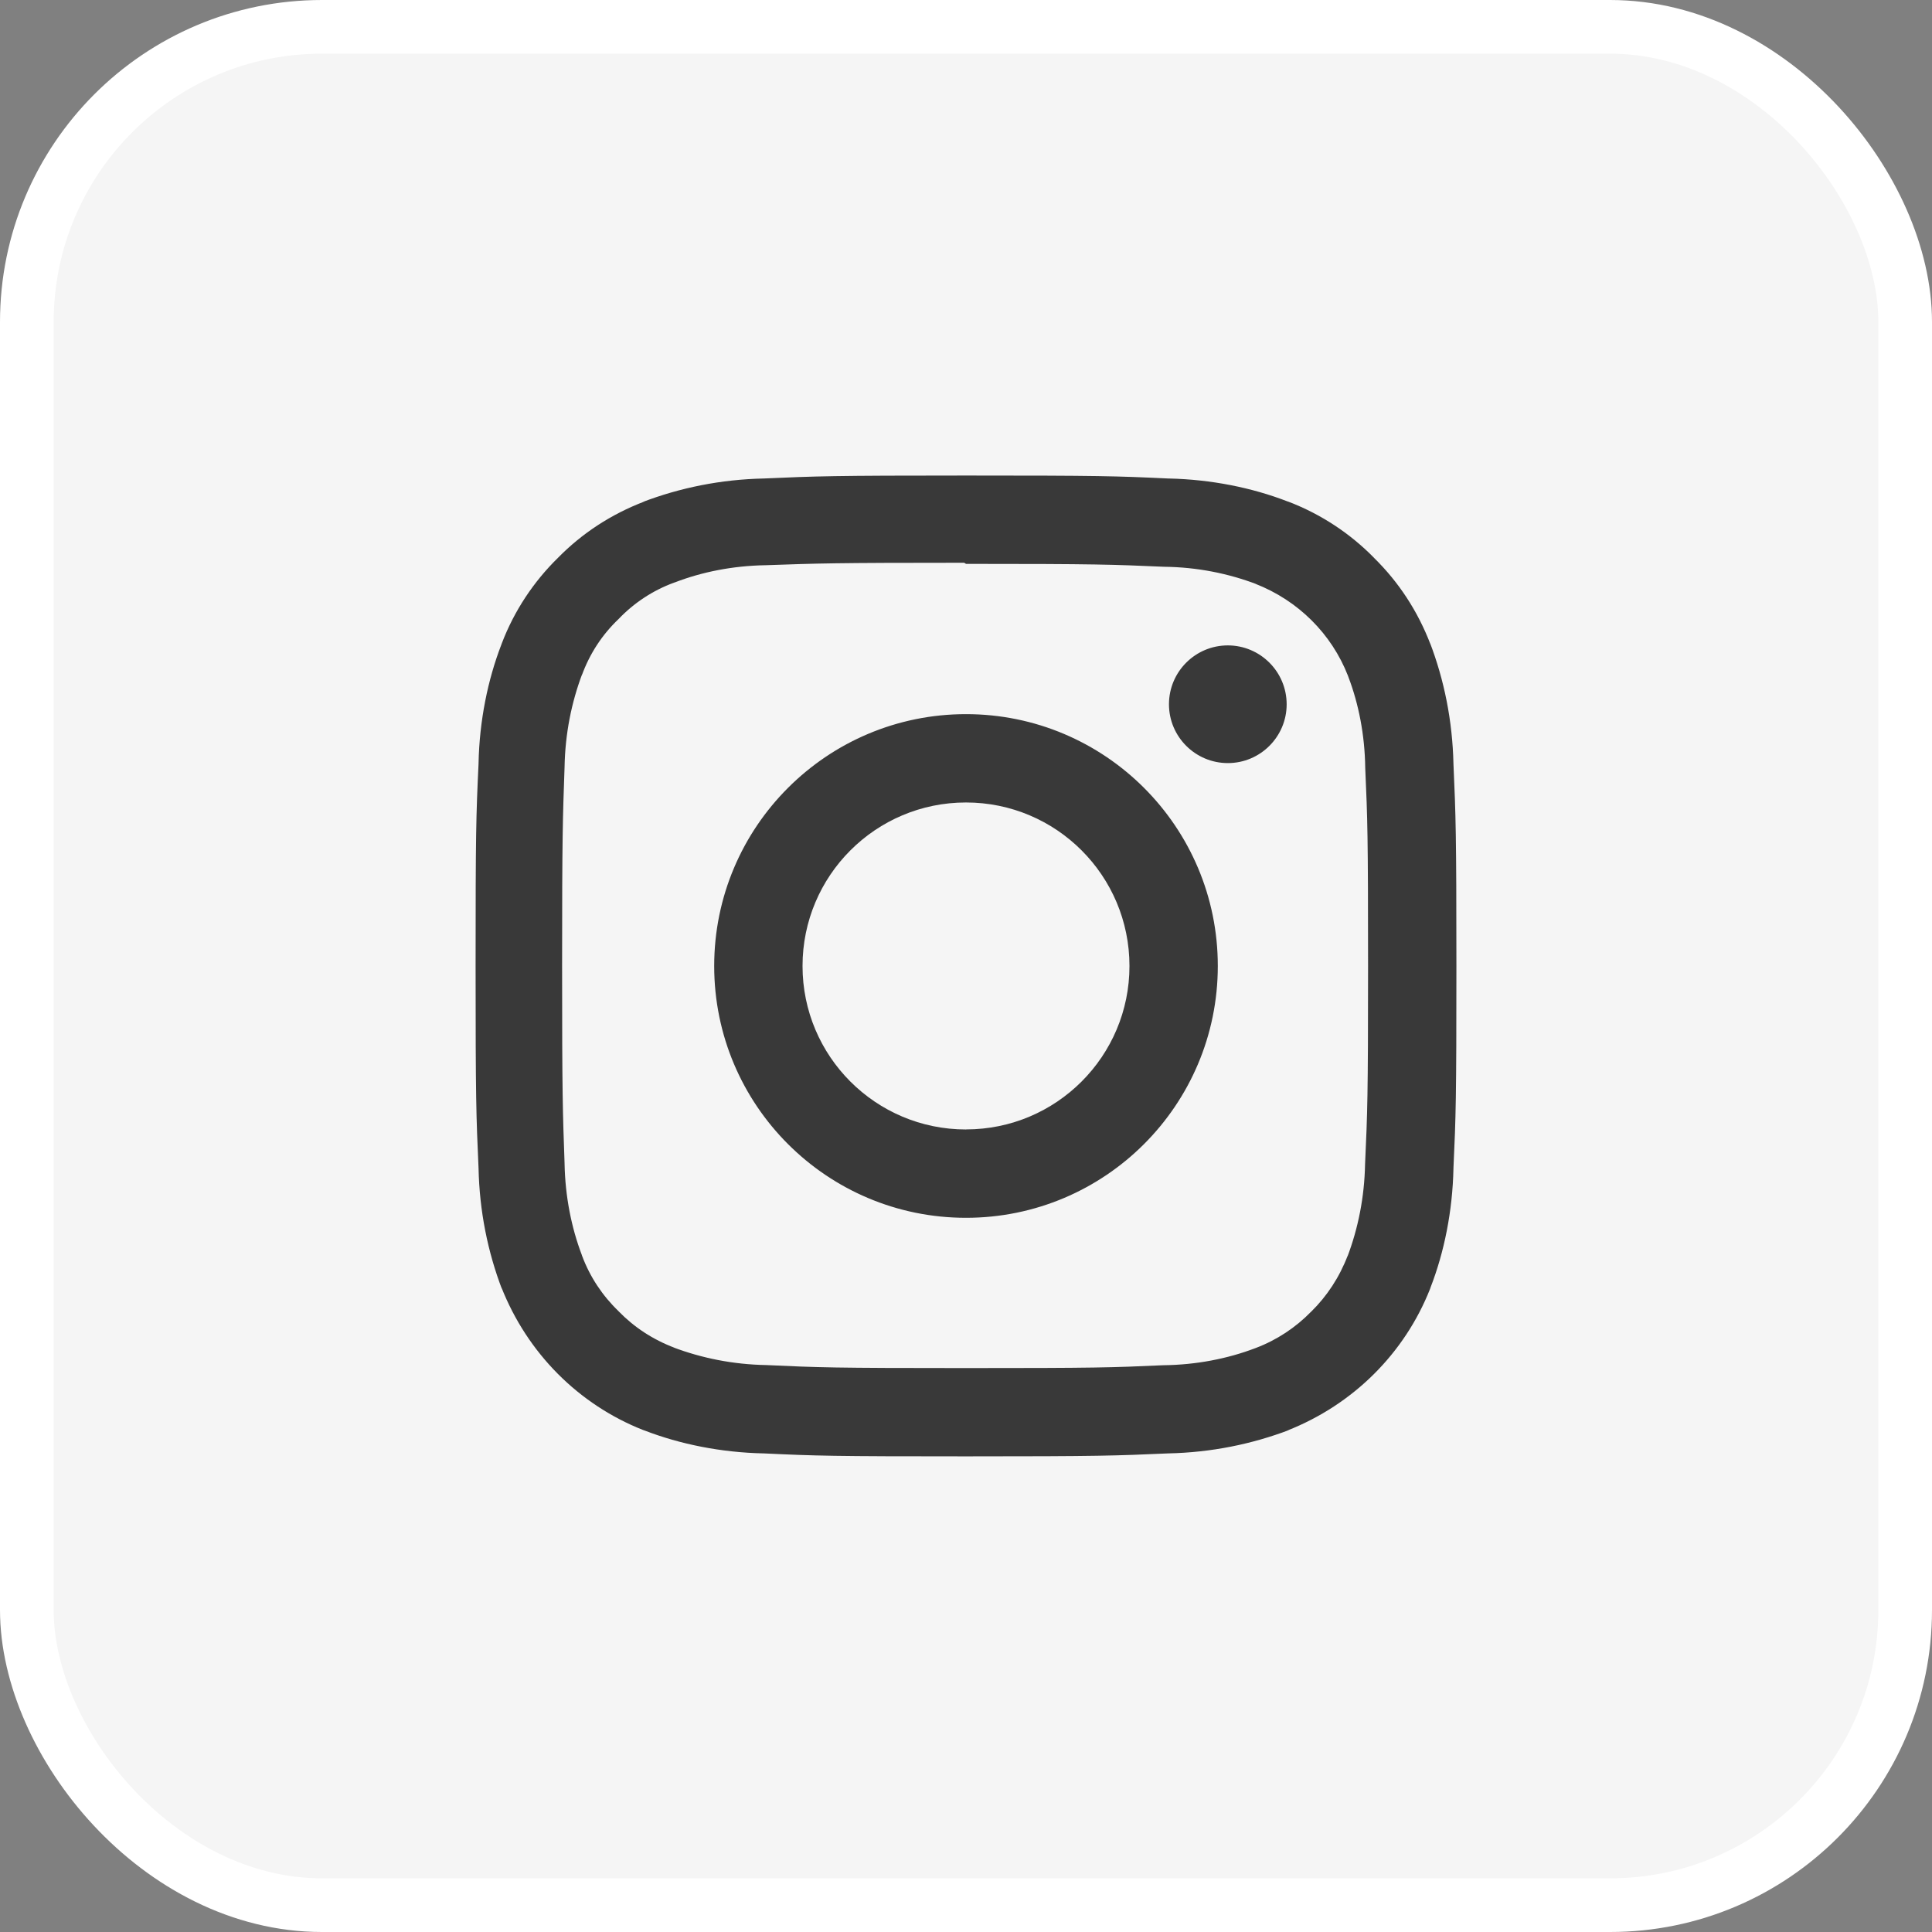
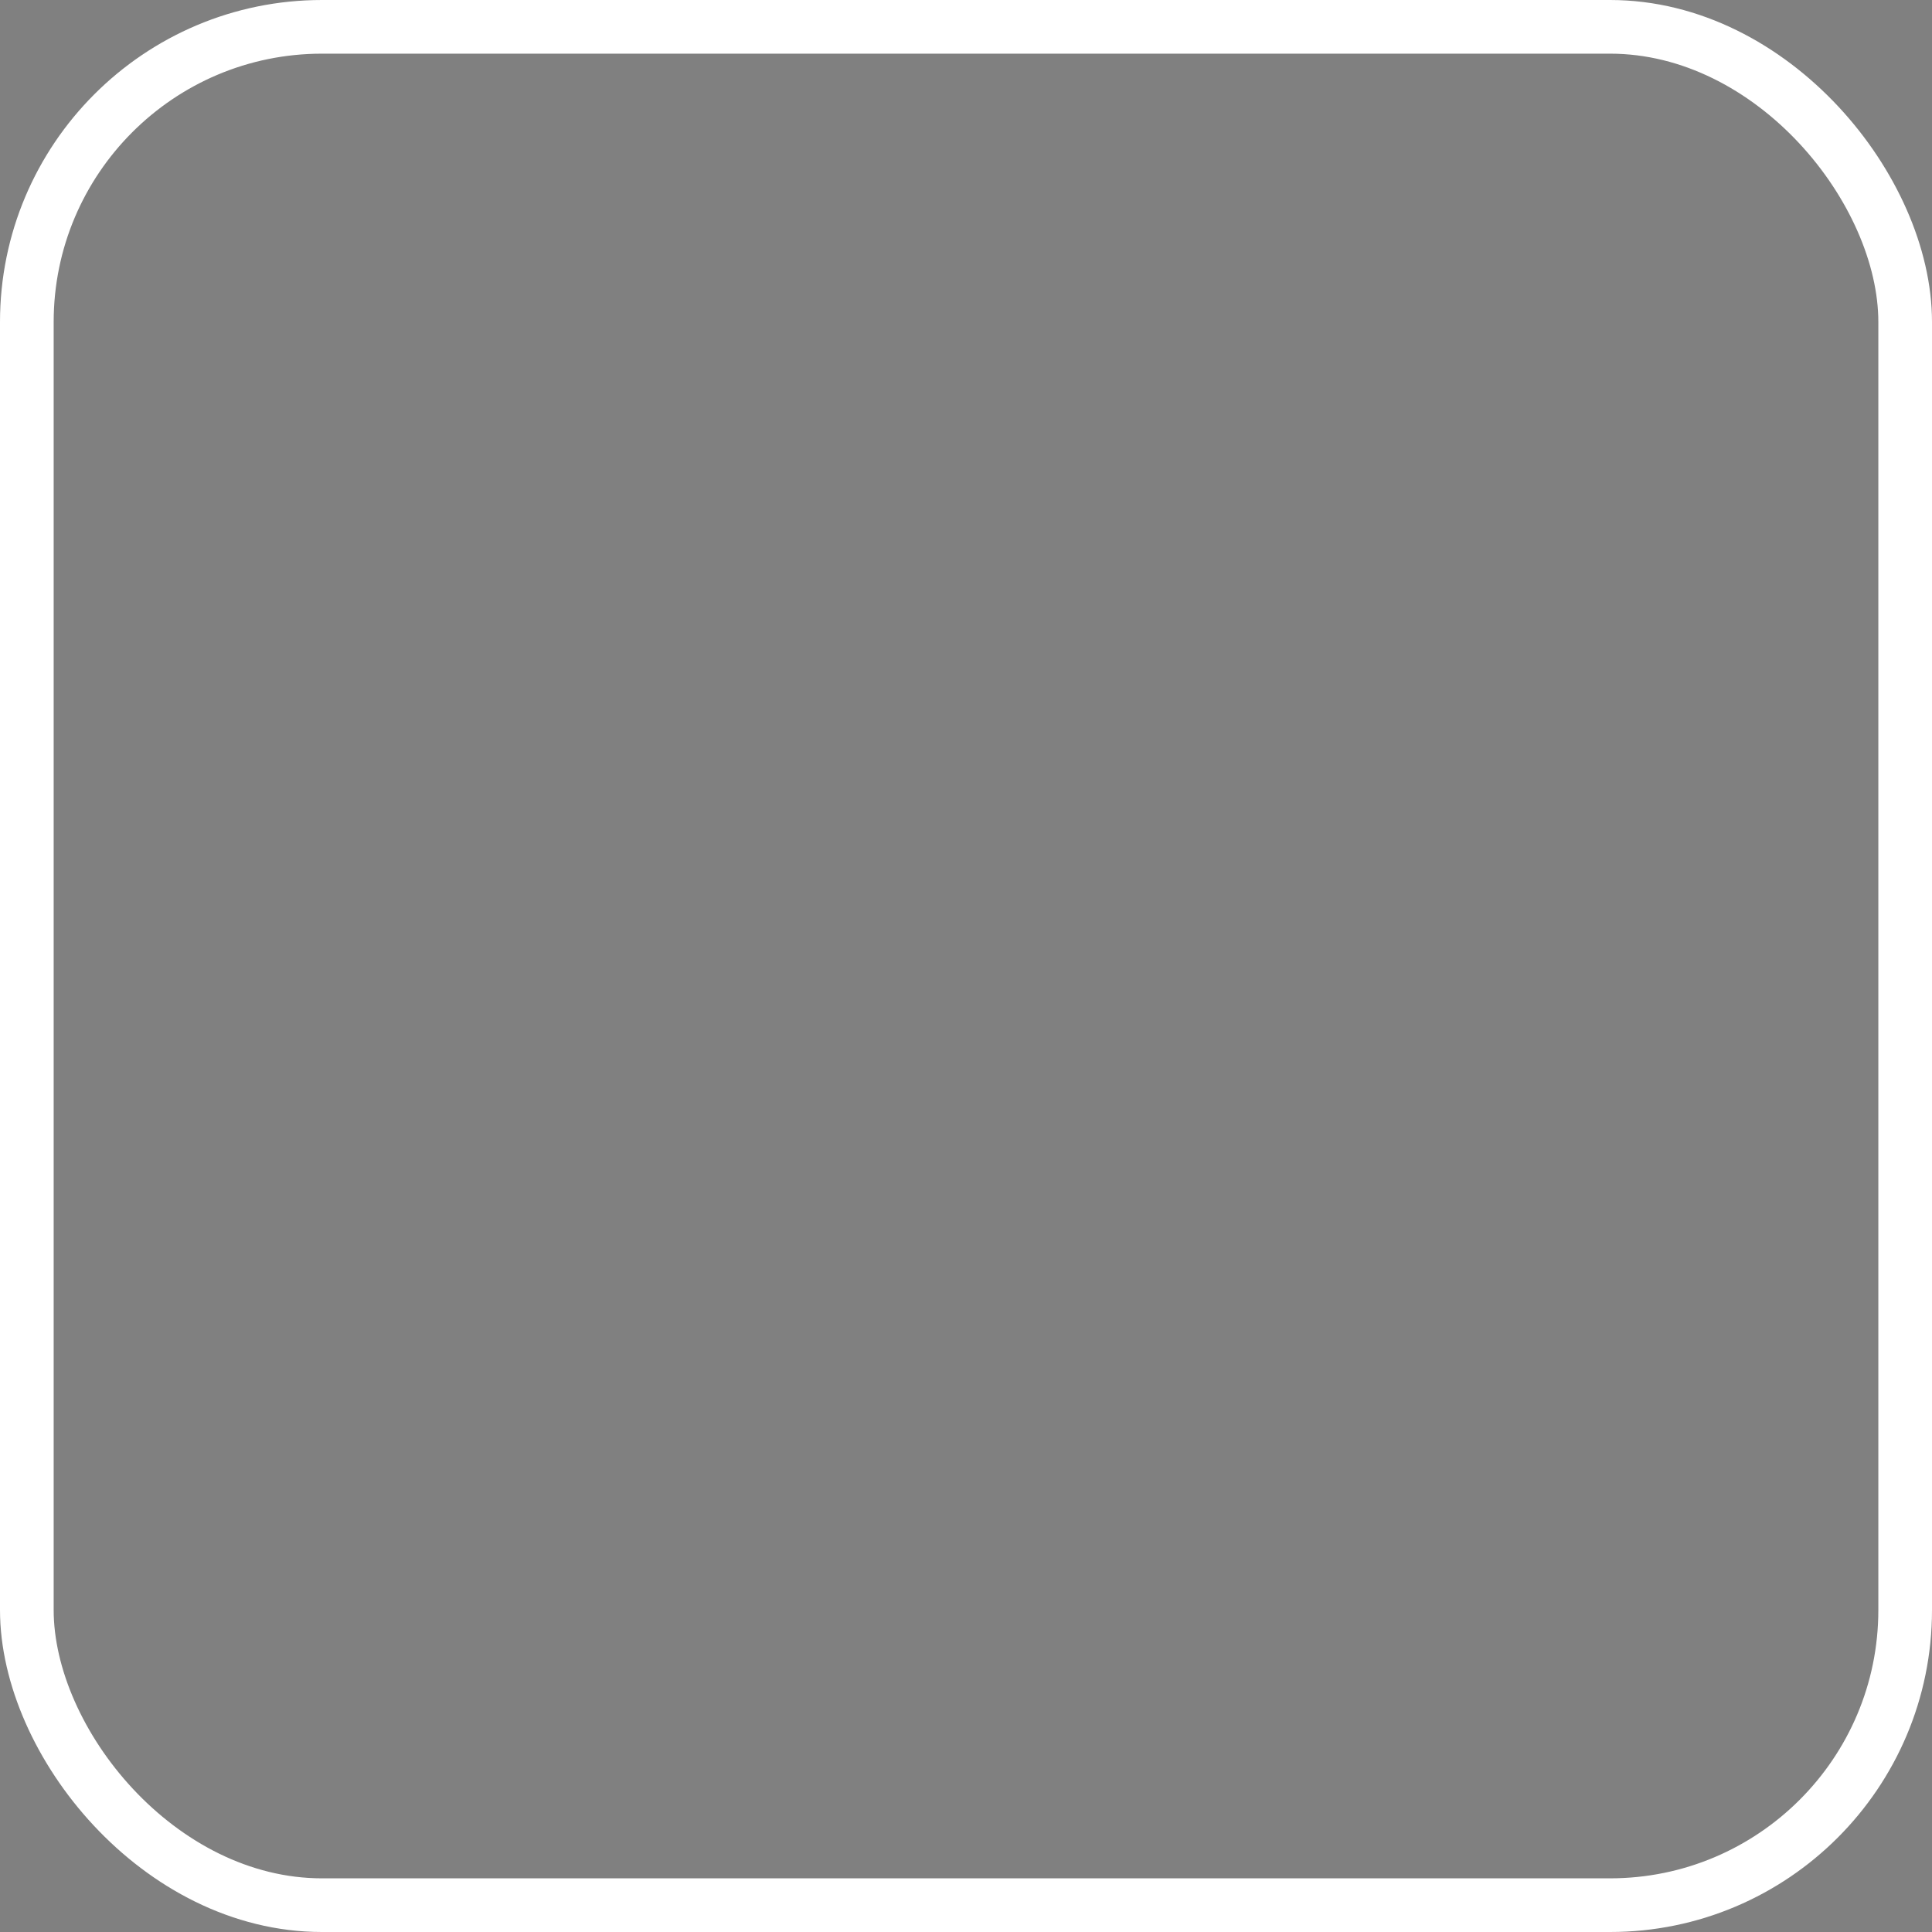
<svg xmlns="http://www.w3.org/2000/svg" width="36" height="36" viewBox="0 0 36 36" fill="none">
  <rect x="0" y="0" width="36" height="36" fill="#808080" stroke="none" />
-   <rect x="0.5" y="0.5" width="35" height="35" rx="5.5" fill="#F5F5F5" />
  <rect x="0.5" y="0.5" width="35" height="35" rx="5.5" stroke="white" />
  <g clip-path="url(#clip0_1386_1731)">
-     <path d="M23.975 13.122V13.123C23.975 13.728 23.484 14.219 22.879 14.219C22.274 14.219 21.782 13.728 21.782 13.123C21.782 12.517 22.274 12.026 22.879 12.026C23.484 12.027 23.974 12.517 23.975 13.122ZM18 21.046C16.317 21.046 14.954 19.682 14.954 18C14.954 16.317 16.317 14.953 18 14.953C19.683 14.953 21.046 16.317 21.046 18C21.046 19.681 19.683 21.045 18.001 21.045H18.001L18 21.046ZM18 13.307C15.408 13.307 13.308 15.409 13.308 18C13.308 20.591 15.409 22.692 18 22.692C20.592 22.692 22.692 20.591 22.692 18C22.692 18 22.692 18 22.692 17.999C22.692 15.408 20.592 13.307 18 13.307C18 13.307 18 13.307 17.999 13.307L18 13.307ZM18 10.507C20.439 10.507 20.73 10.519 21.693 10.561C22.305 10.568 22.886 10.684 23.424 10.889L23.389 10.877C24.19 11.189 24.812 11.811 25.117 12.591L25.124 12.611C25.317 13.115 25.431 13.697 25.439 14.304V14.307C25.482 15.271 25.492 15.561 25.492 18.001C25.492 20.441 25.48 20.731 25.436 21.694C25.424 22.306 25.308 22.887 25.104 23.425L25.115 23.39C24.958 23.802 24.725 24.153 24.431 24.442L24.43 24.442C24.142 24.737 23.791 24.97 23.399 25.118L23.38 25.125C22.874 25.317 22.291 25.432 21.681 25.439H21.678C20.707 25.483 20.422 25.492 17.977 25.492C15.532 25.492 15.247 25.481 14.277 25.436C13.663 25.425 13.079 25.308 12.539 25.104L12.575 25.116C12.163 24.961 11.812 24.728 11.525 24.432L11.525 24.431C11.227 24.145 10.993 23.794 10.846 23.4L10.84 23.381C10.648 22.876 10.531 22.293 10.52 21.684V21.679C10.486 20.719 10.474 20.423 10.474 17.99C10.474 15.556 10.486 15.26 10.52 14.288C10.531 13.675 10.647 13.092 10.851 12.552L10.84 12.588C10.99 12.174 11.225 11.822 11.524 11.537L11.525 11.536C11.811 11.236 12.162 11.003 12.556 10.858L12.575 10.852C13.077 10.658 13.656 10.542 14.262 10.532H14.266C15.237 10.498 15.523 10.486 17.966 10.486L18 10.507ZM18 8.861C15.517 8.861 15.208 8.873 14.233 8.916C13.431 8.933 12.672 9.088 11.968 9.357L12.015 9.342C11.381 9.583 10.841 9.942 10.396 10.395L10.396 10.395C9.942 10.84 9.583 11.38 9.352 11.984L9.341 12.014C9.088 12.671 8.933 13.432 8.917 14.225V14.232C8.871 15.207 8.862 15.517 8.862 18C8.862 20.482 8.873 20.792 8.917 21.767C8.934 22.568 9.088 23.328 9.357 24.031L9.342 23.985C9.827 25.216 10.783 26.172 11.983 26.646L12.015 26.657C12.672 26.91 13.432 27.065 14.226 27.082H14.233C15.208 27.128 15.517 27.137 18 27.137C20.483 27.137 20.792 27.125 21.767 27.082C22.569 27.065 23.328 26.91 24.032 26.642L23.985 26.657C25.217 26.172 26.173 25.216 26.647 24.017L26.658 23.985C26.912 23.328 27.066 22.567 27.083 21.774V21.767C27.128 20.792 27.138 20.482 27.138 18C27.138 15.517 27.126 15.207 27.083 14.232C27.065 13.431 26.911 12.671 26.642 11.968L26.658 12.014C26.416 11.38 26.057 10.841 25.604 10.396L25.604 10.395C25.159 9.941 24.618 9.583 24.015 9.351L23.985 9.341C23.328 9.087 22.567 8.933 21.774 8.916H21.767C20.792 8.87 20.482 8.861 17.999 8.861H18Z" fill="#393939" />
-   </g>
+     </g>
  <defs>
    <clipPath id="clip0_1386_1731">
-       <rect width="19.5" height="19.5" fill="white" transform="translate(8.25 8.25)" />
-     </clipPath>
+       </clipPath>
  </defs>
</svg>